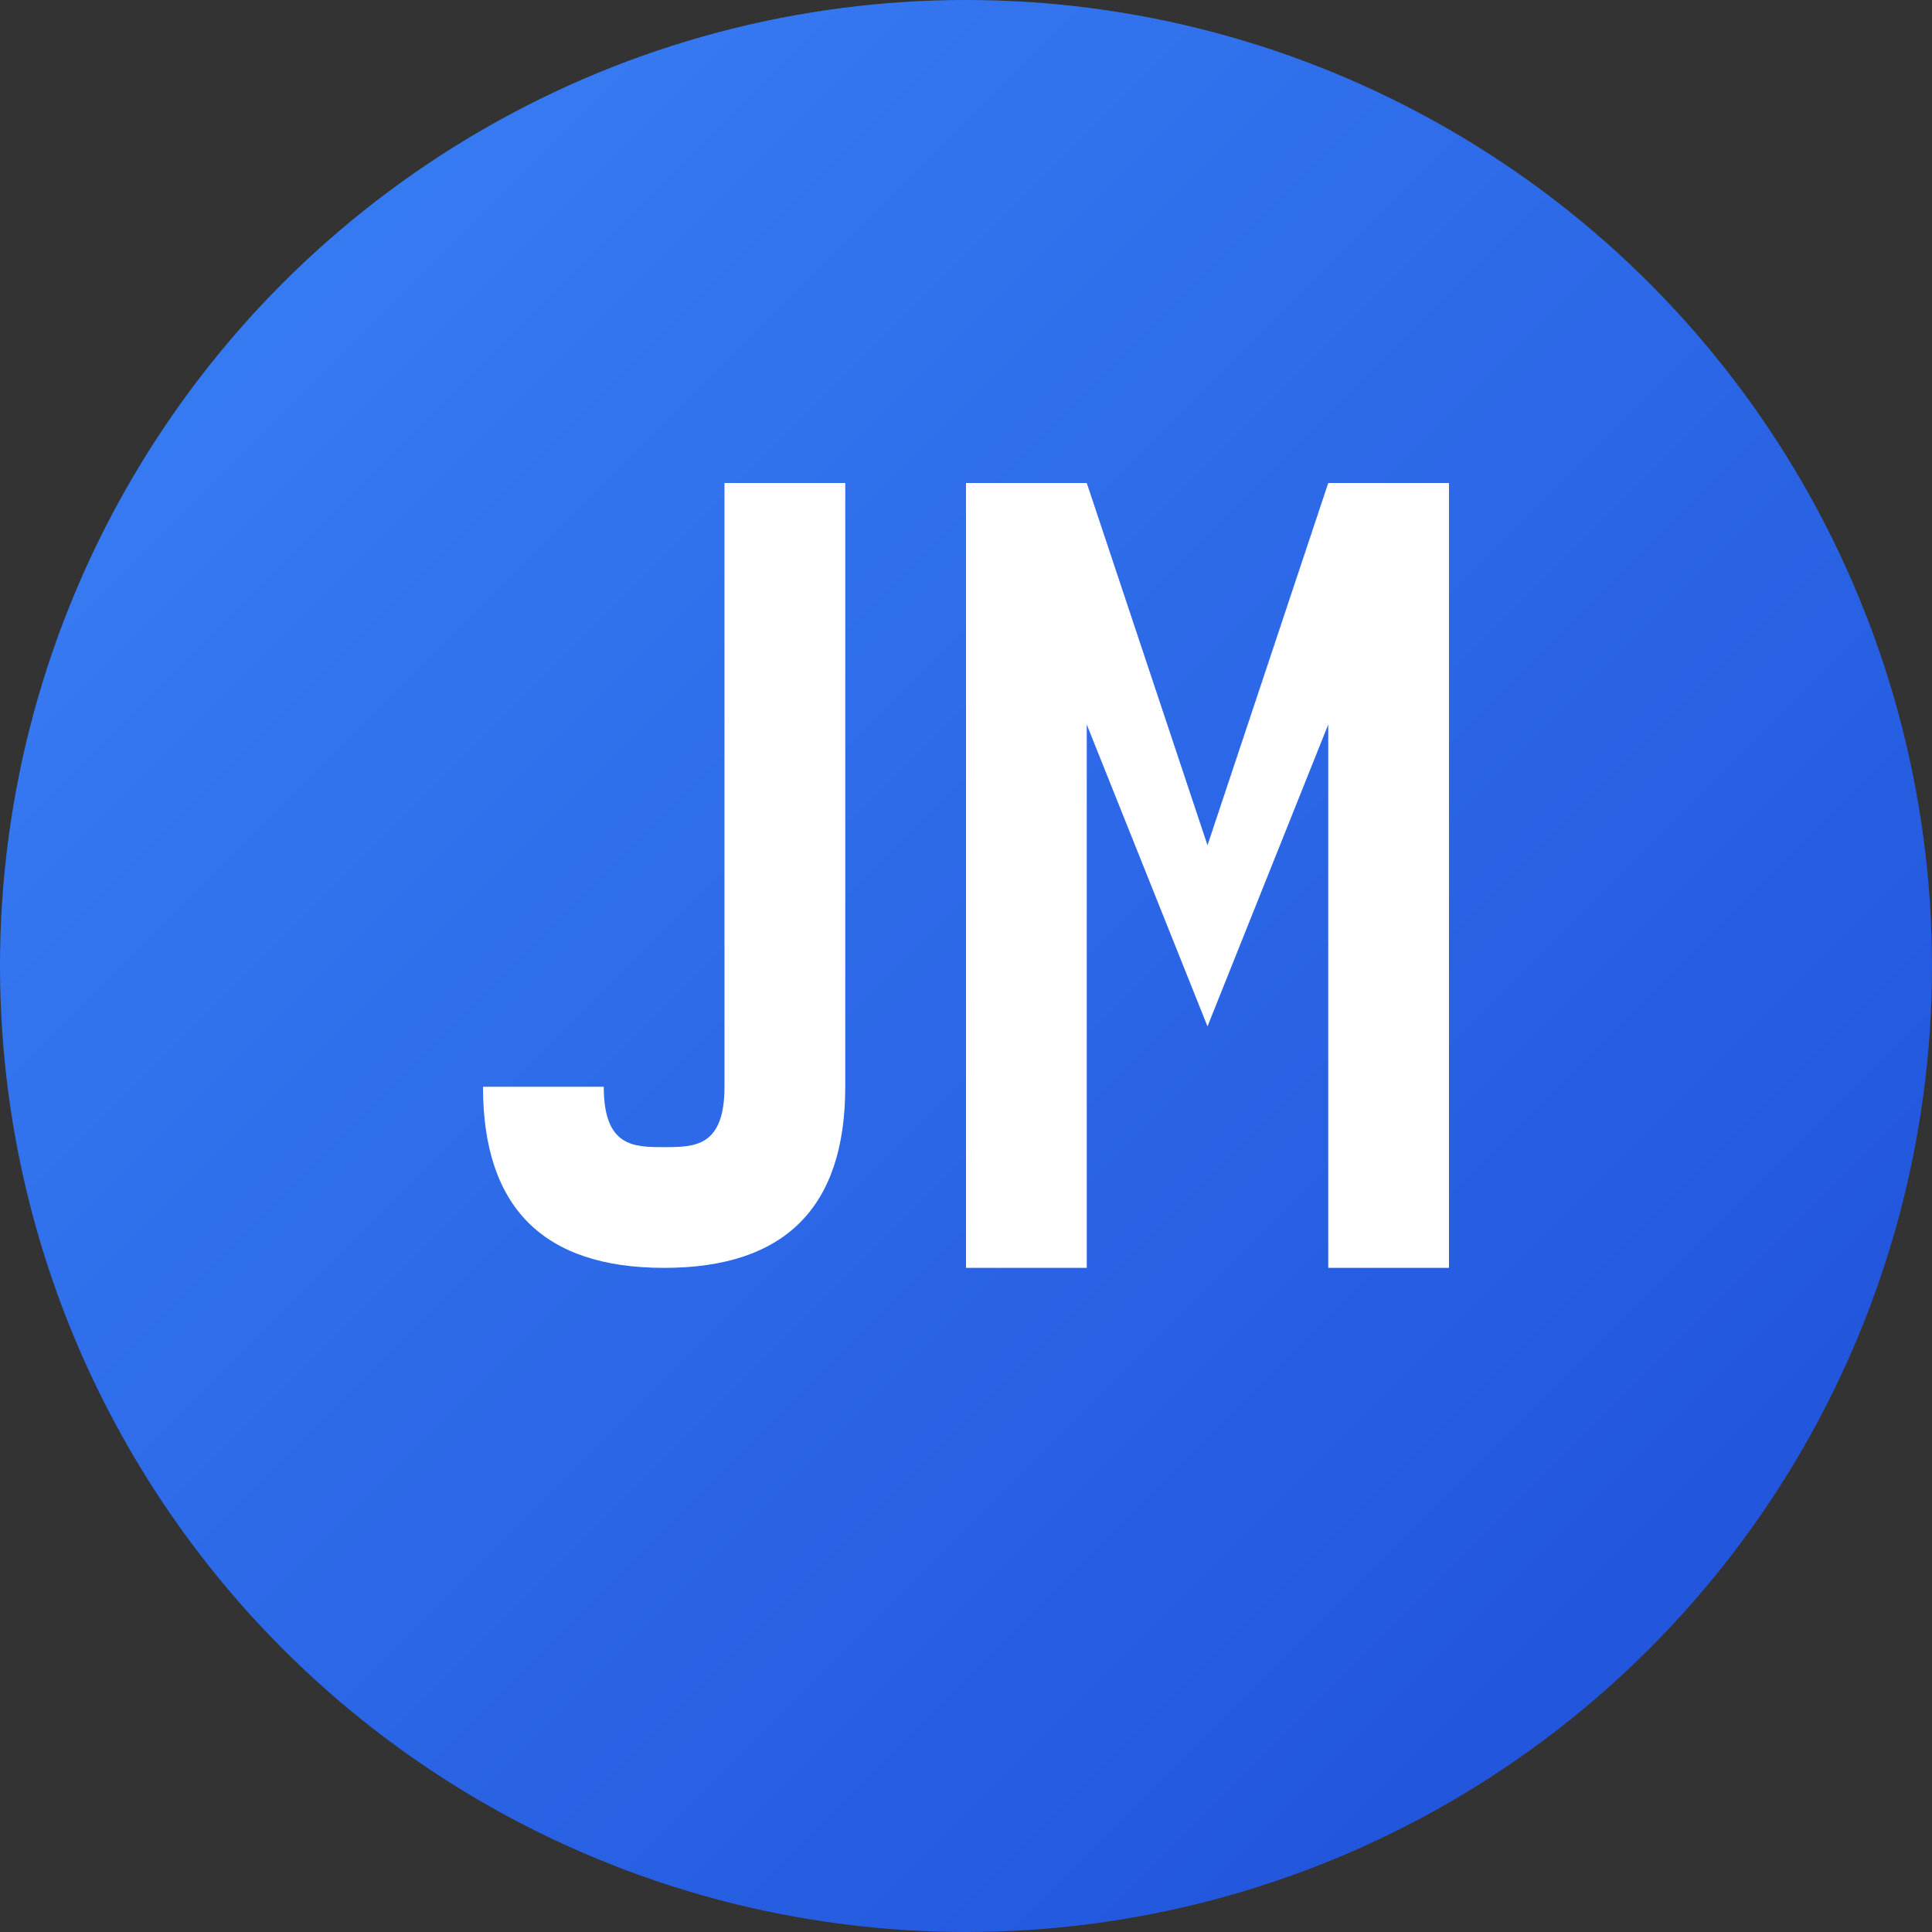
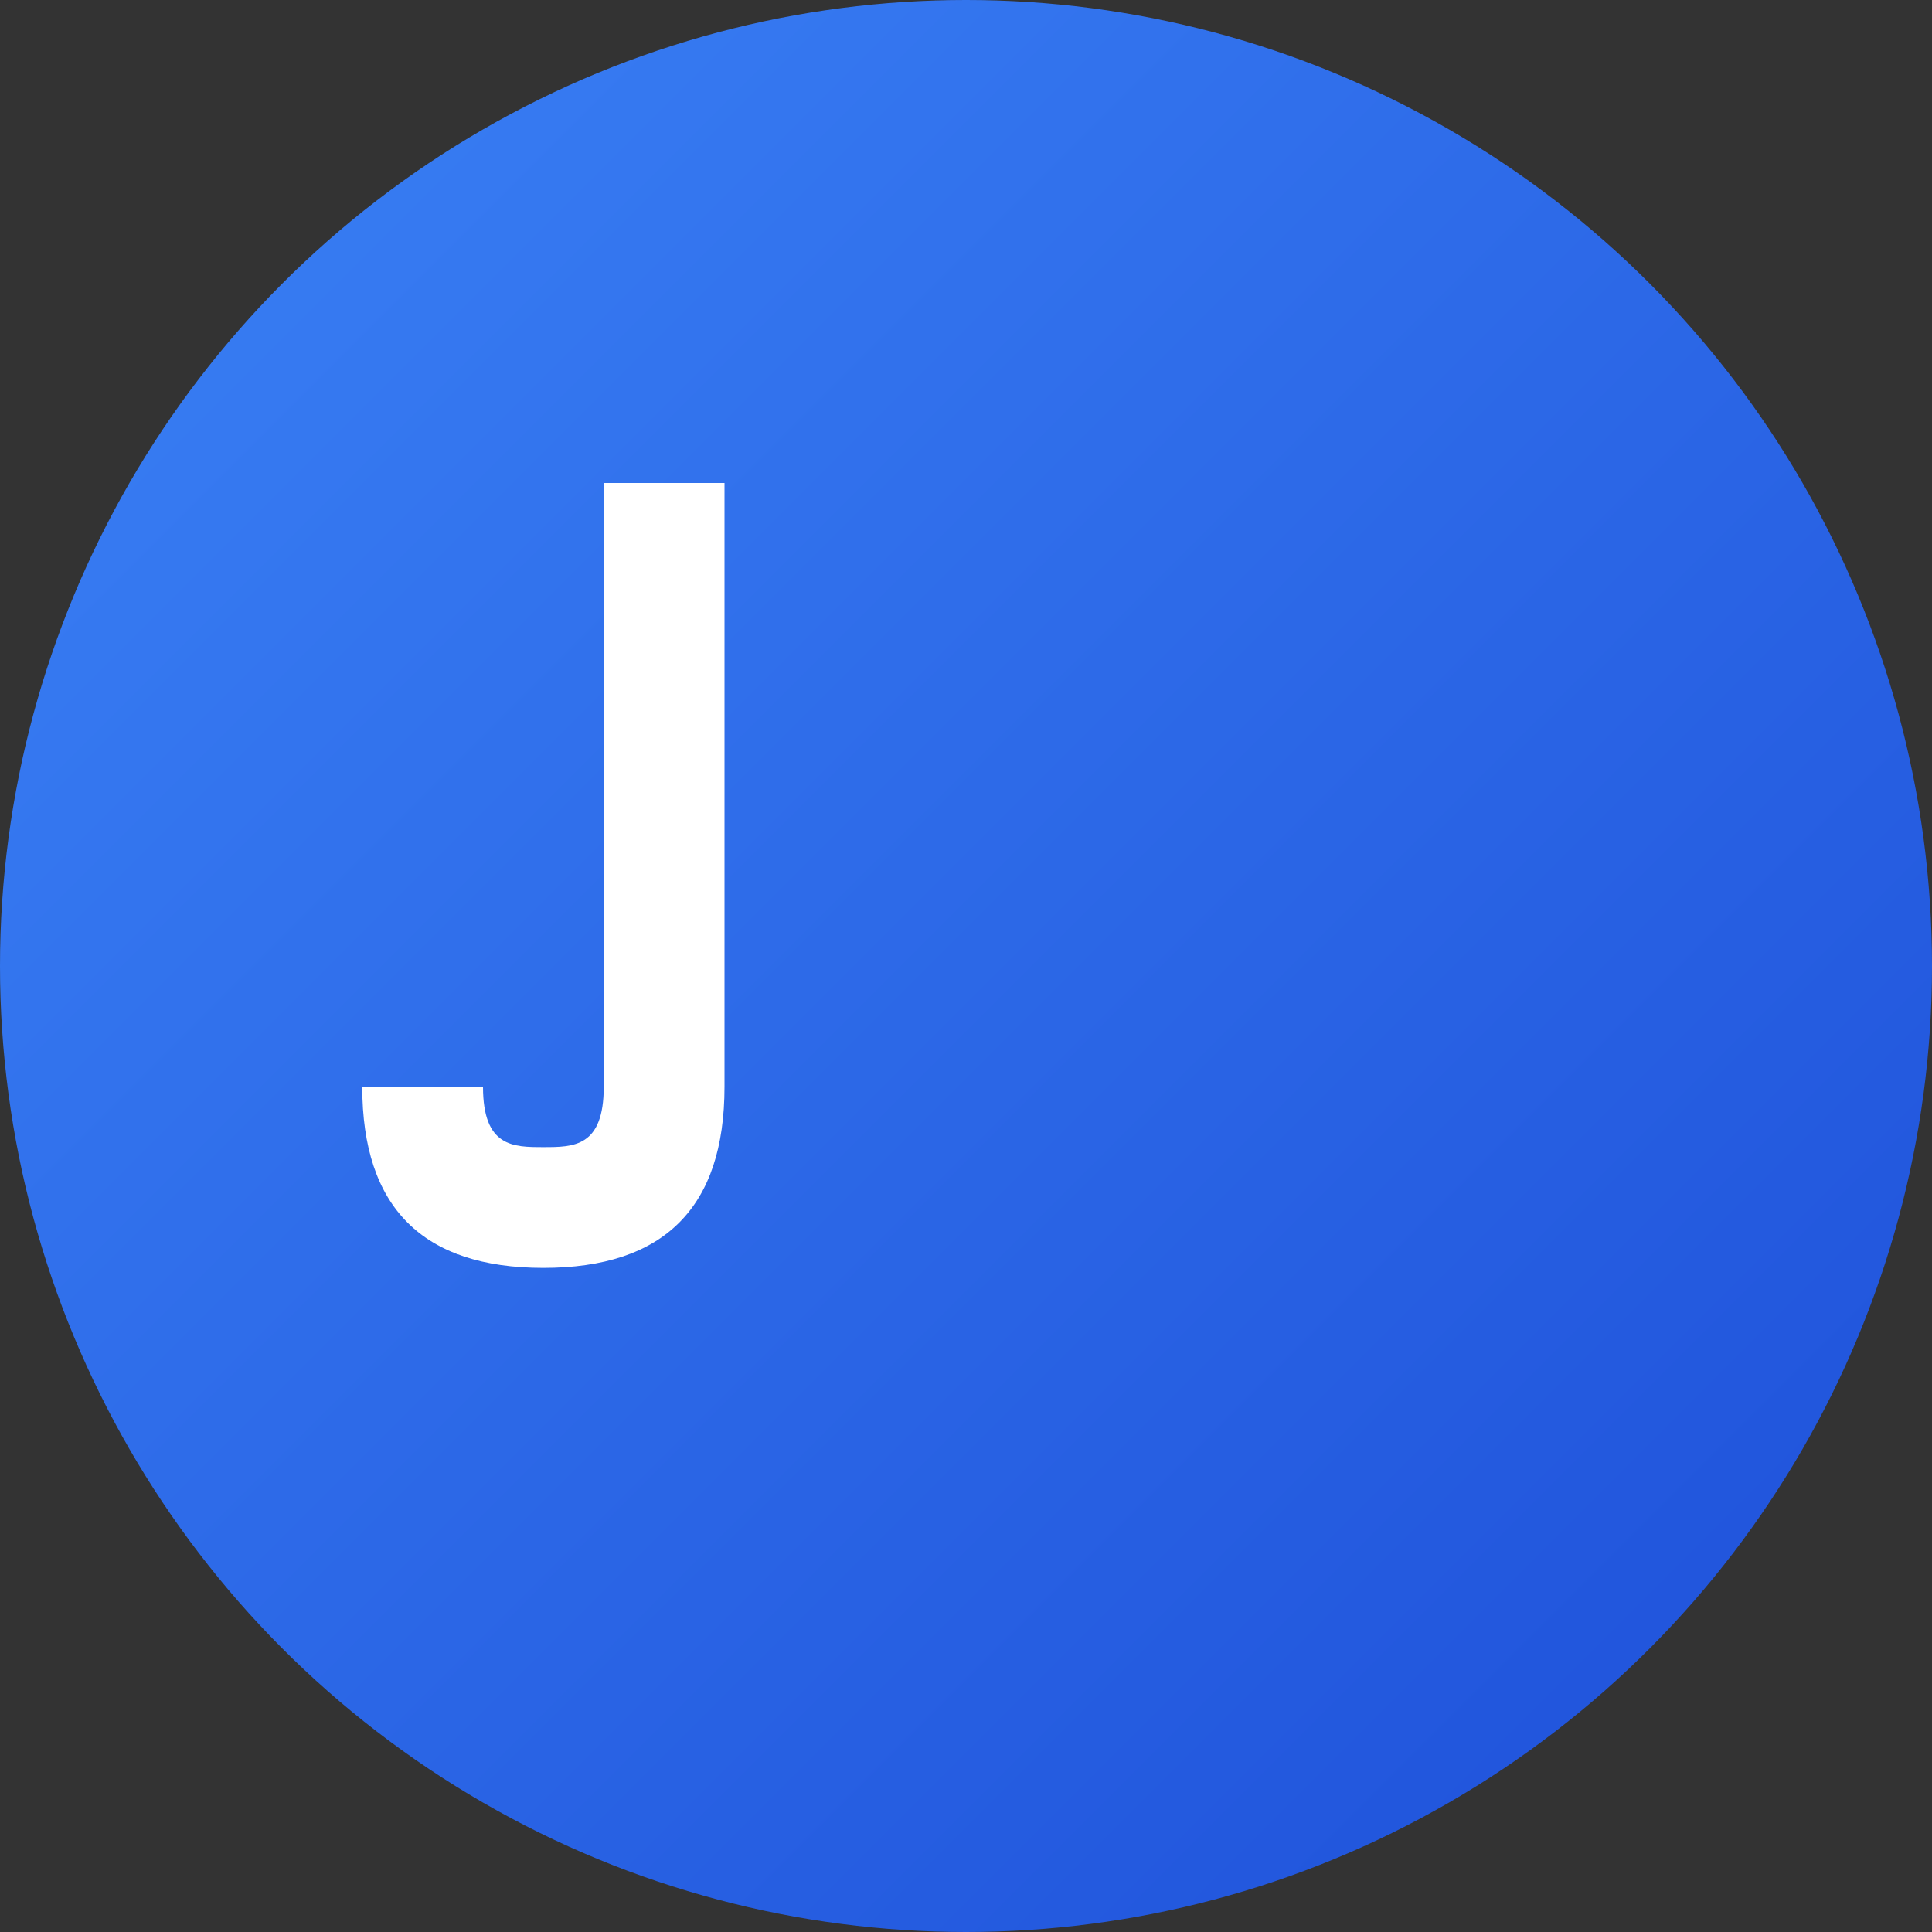
<svg xmlns="http://www.w3.org/2000/svg" width="32" height="32" viewBox="0 0 32 32" fill="none">
  <rect x="0" y="0" width="32" height="32" fill="#333333" stroke="none" />
  <defs>
    <linearGradient id="bg" x1="0%" y1="0%" x2="100%" y2="100%">
      <stop offset="0%" style="stop-color:#3b82f6;stop-opacity:1" />
      <stop offset="100%" style="stop-color:#1d4ed8;stop-opacity:1" />
    </linearGradient>
  </defs>
  <circle cx="16" cy="16" r="16" fill="url(#bg)" />
  <g fill="white">
-     <path d="M12 8h2v10c0 2-1 3-3 3s-3-1-3-3h2c0 1 0.5 1 1 1s1 0 1-1V8z" />
-     <path d="M16 8h2l2 6 2-6h2v13h-2v-9l-2 5-2-5v9h-2V8z" />
+     <path d="M12 8v10c0 2-1 3-3 3s-3-1-3-3h2c0 1 0.5 1 1 1s1 0 1-1V8z" />
  </g>
</svg>